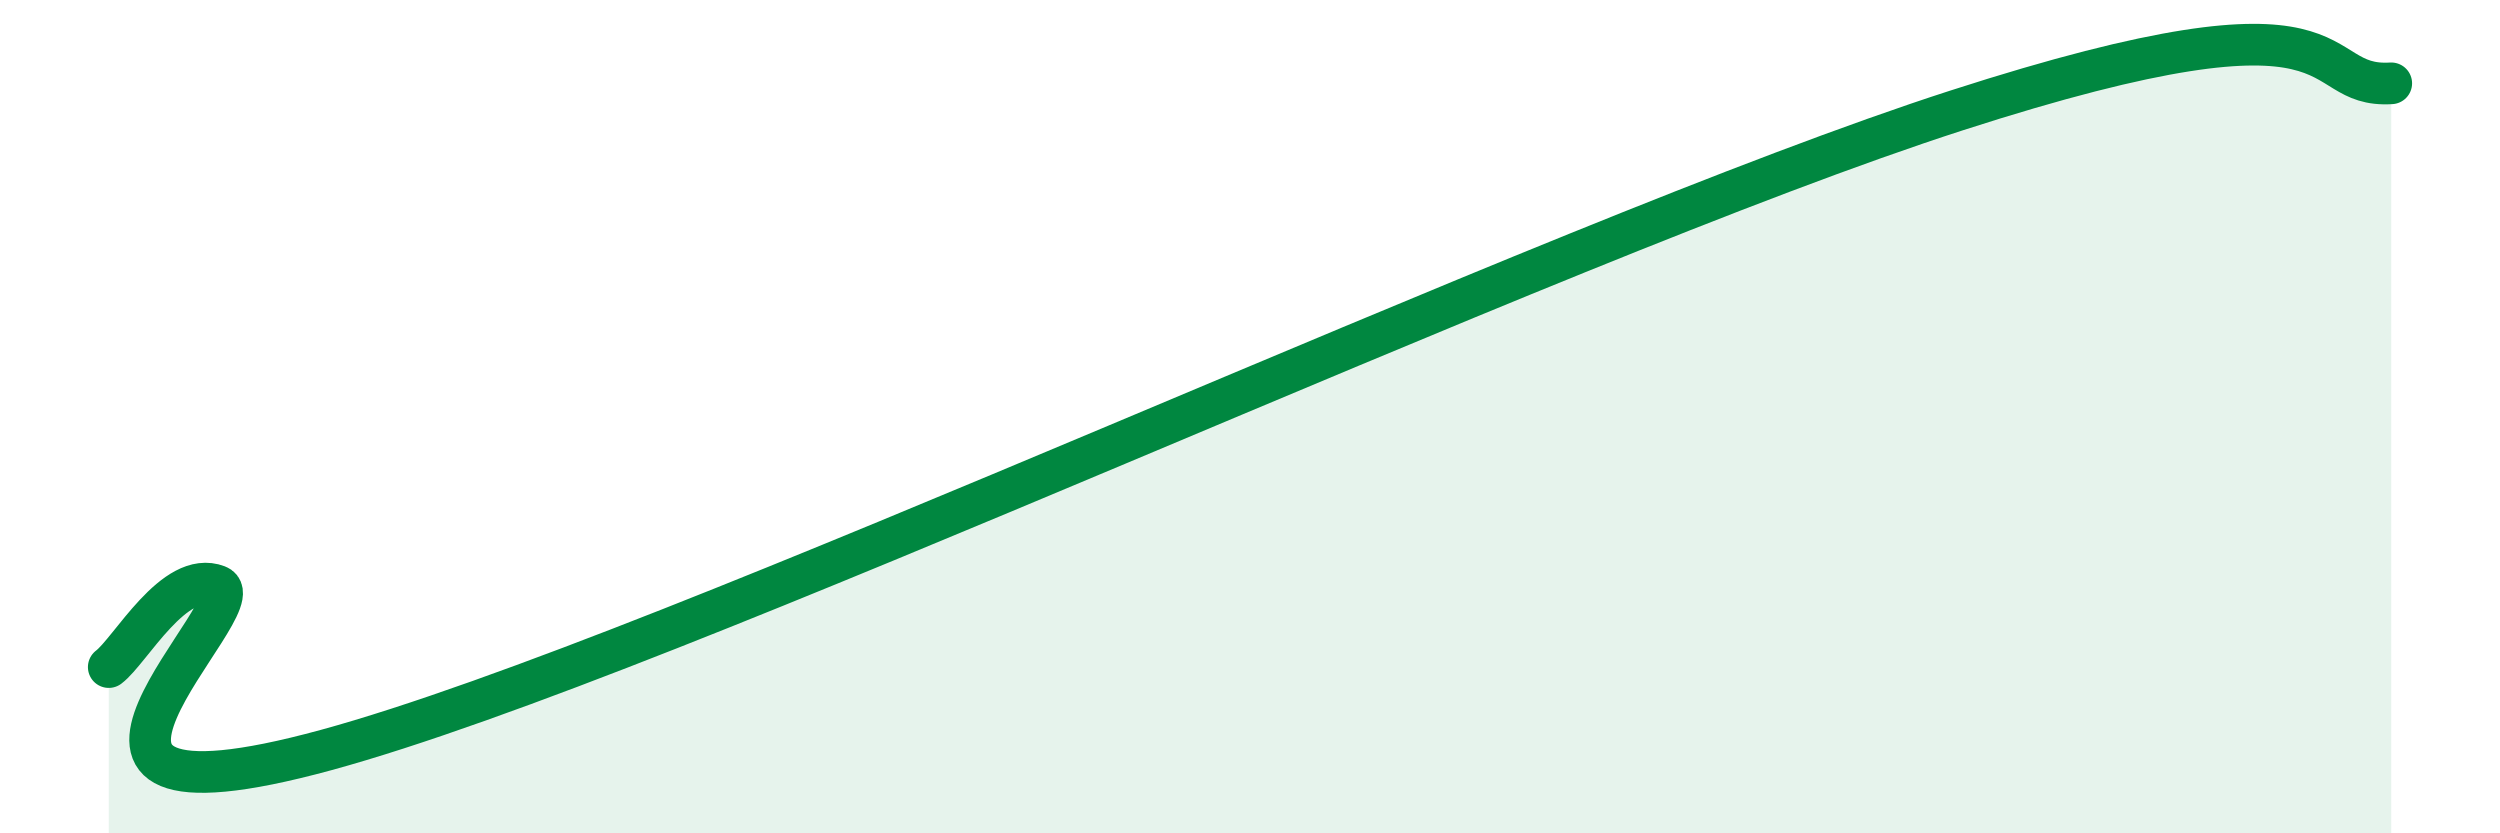
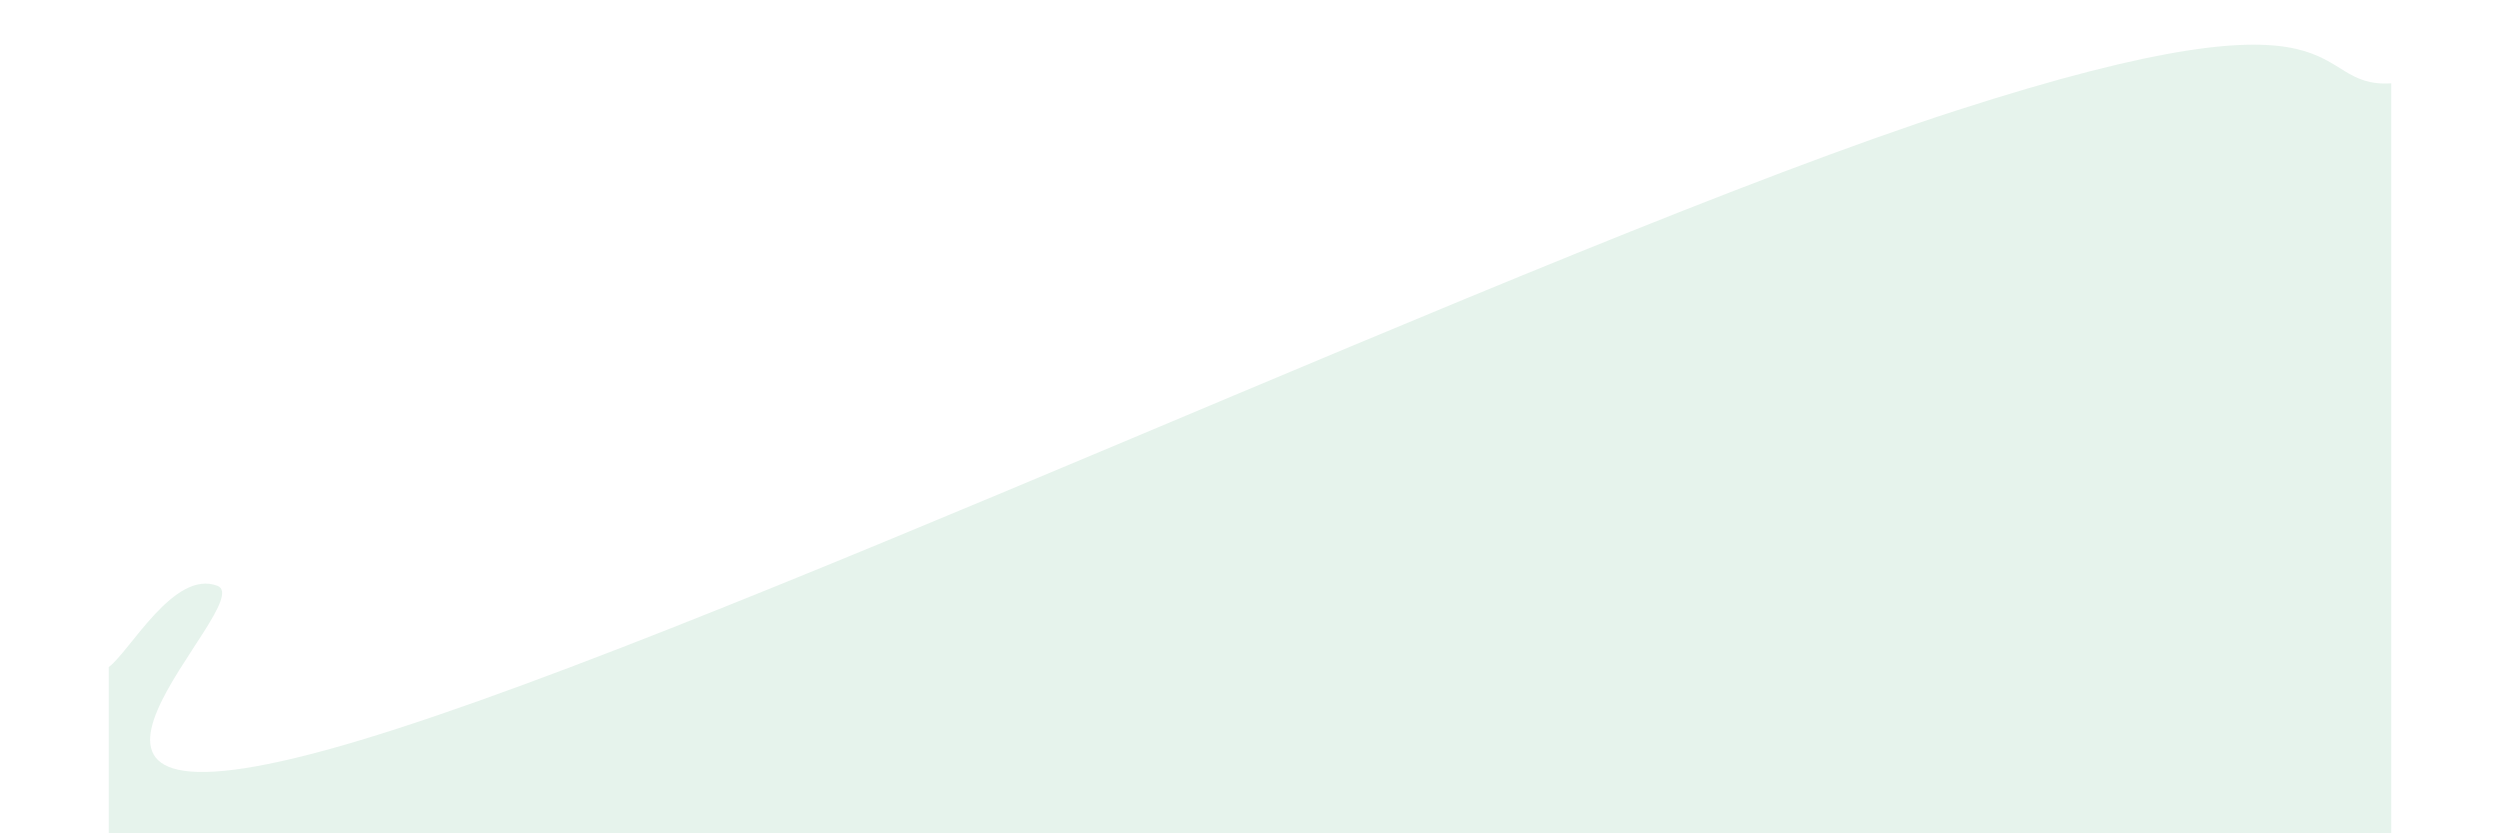
<svg xmlns="http://www.w3.org/2000/svg" width="60" height="20" viewBox="0 0 60 20">
  <path d="M 2.61,16.01 C 3.13,15.62 4.18,13.66 5.22,14.06 C 6.26,14.46 -0.52,20.28 7.83,18 C 16.18,15.72 37.05,5.85 46.96,2.65 C 56.87,-0.55 55.3,2.13 57.39,2L57.39 20L2.61 20Z" fill="#008740" opacity="0.1" stroke-linecap="round" stroke-linejoin="round" />
-   <path d="M 2.61,16.01 C 3.13,15.62 4.18,13.66 5.22,14.06 C 6.26,14.46 -0.52,20.28 7.83,18 C 16.18,15.72 37.05,5.85 46.96,2.65 C 56.87,-0.55 55.3,2.13 57.39,2" stroke="#008740" stroke-width="1" fill="none" stroke-linecap="round" stroke-linejoin="round" />
</svg>